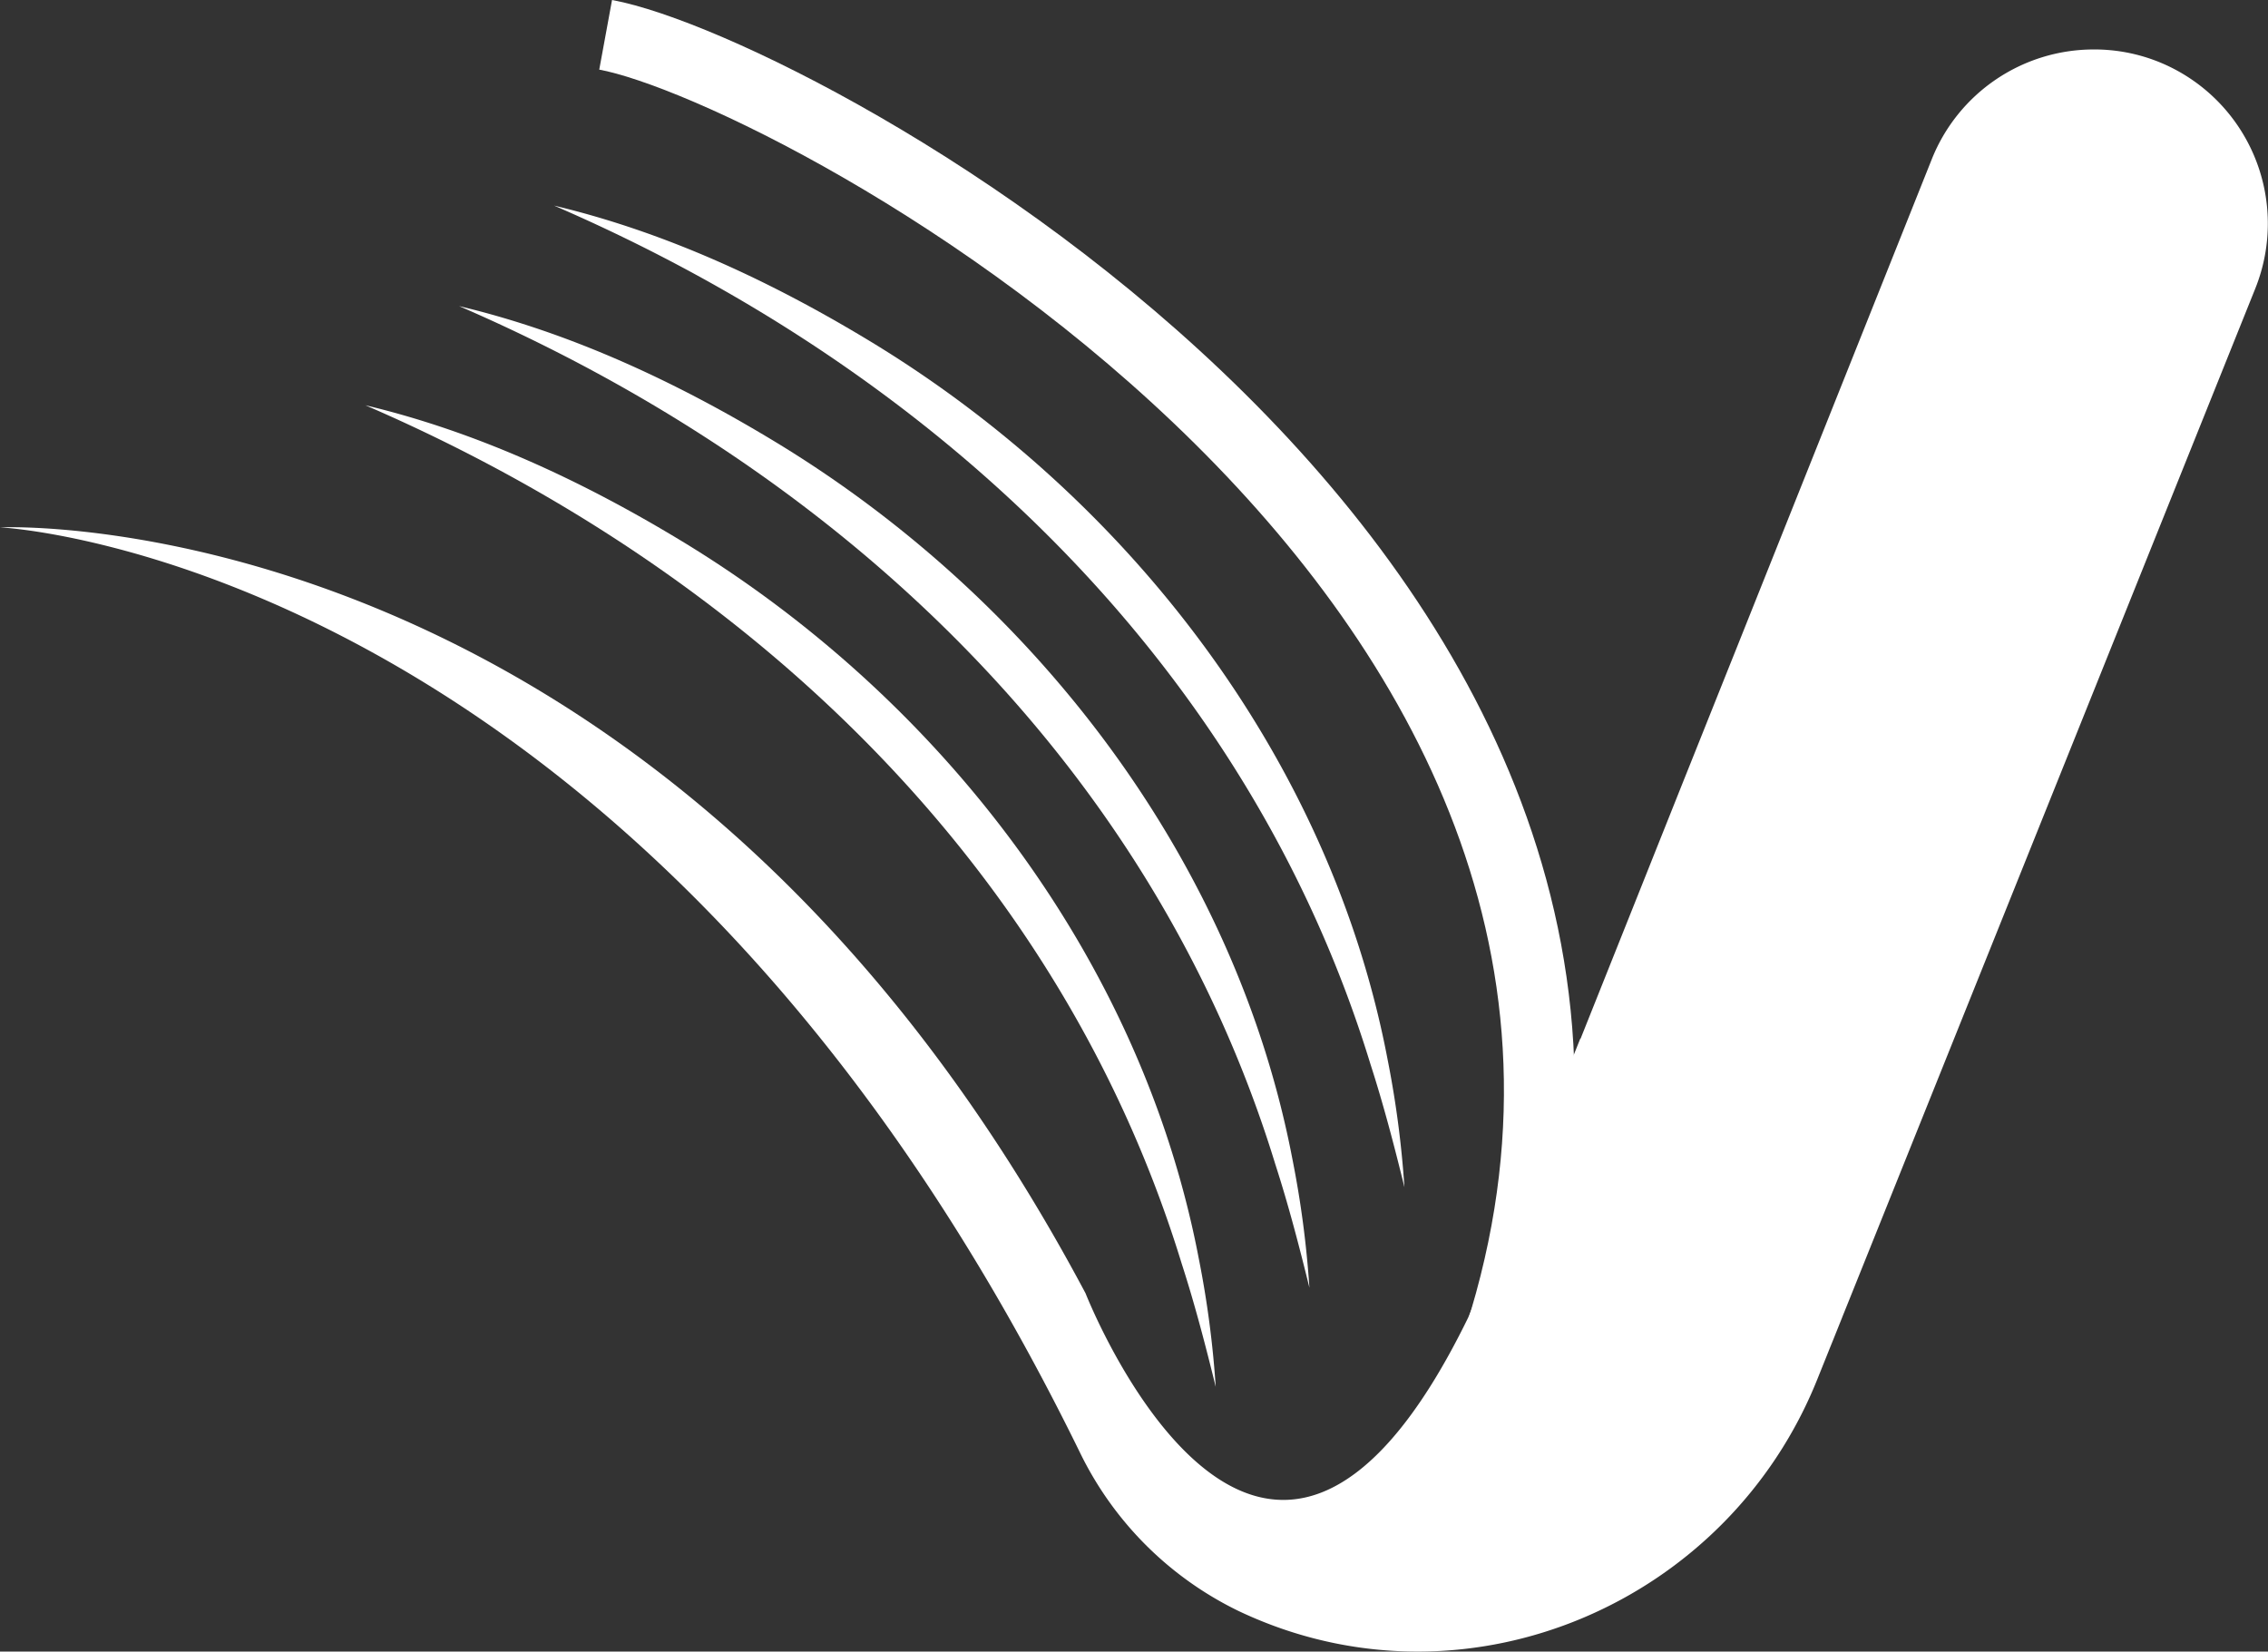
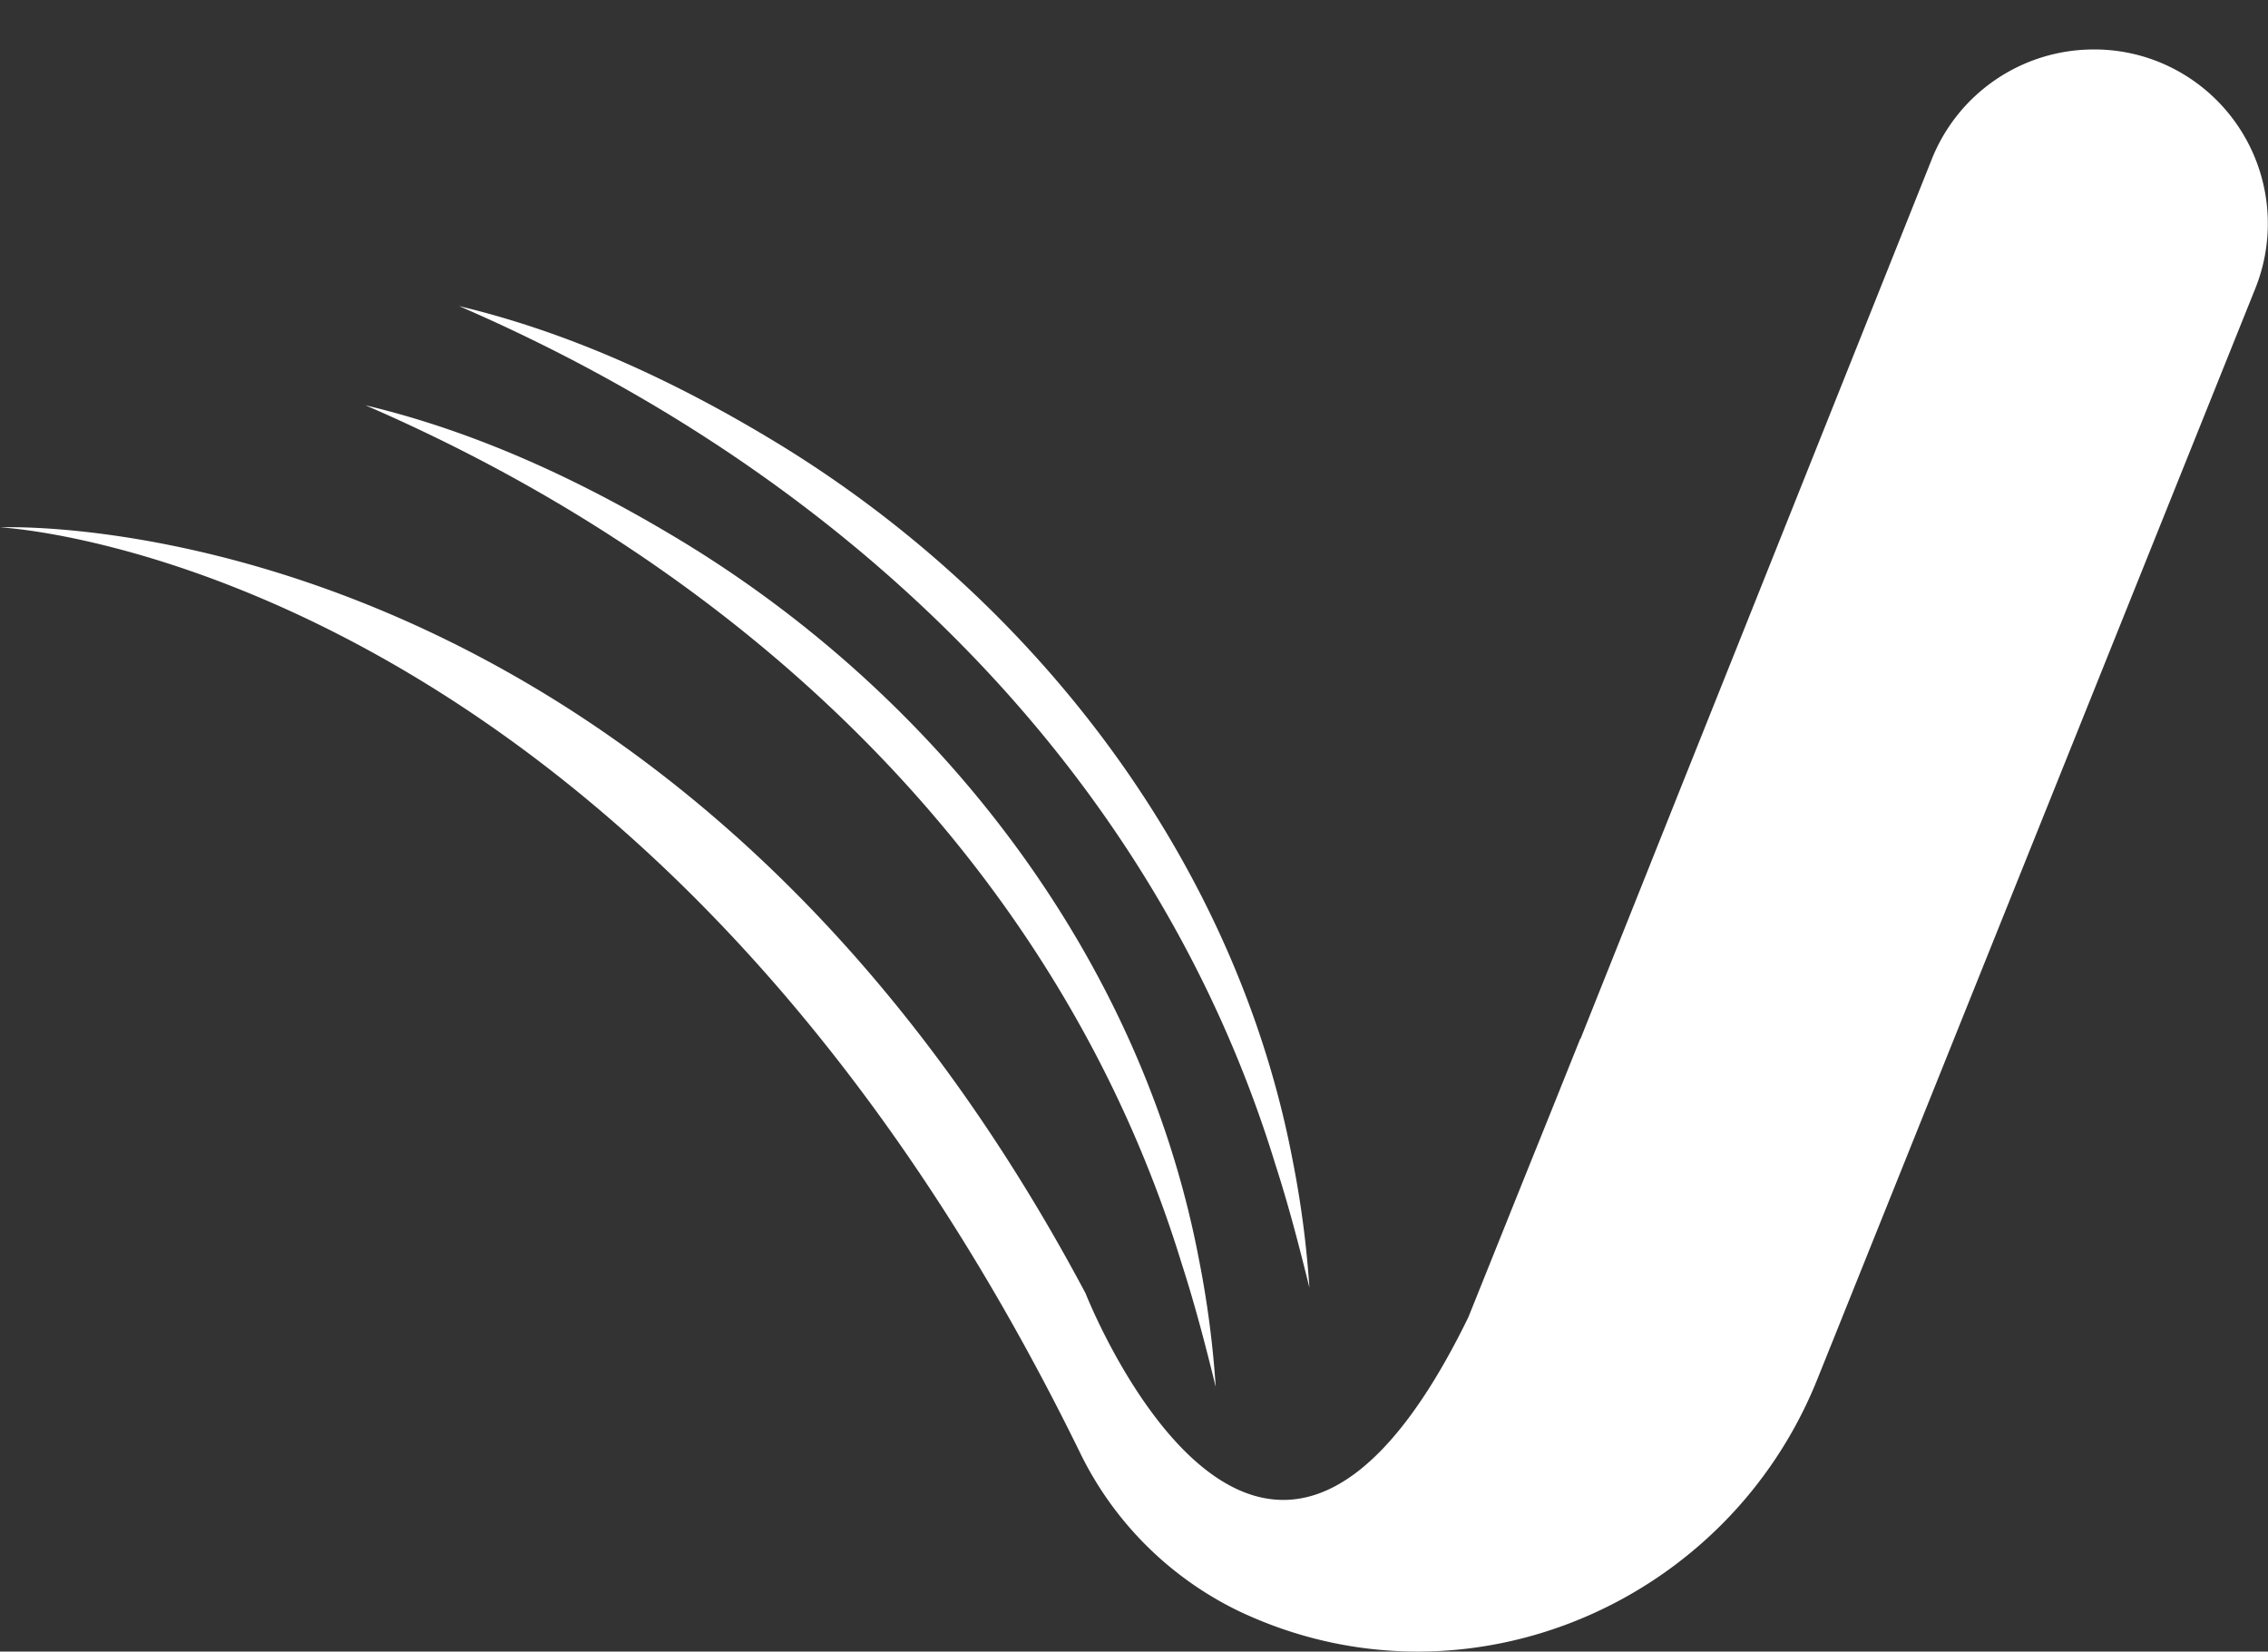
<svg xmlns="http://www.w3.org/2000/svg" width="716.561" height="521.808" viewBox="0 0 716.561 521.808">
  <rect x="0" y="0" width="716.561" height="521.808" fill="#333333" stroke="none" />
  <g id="PDF_Voice-Black_1_" data-name="PDF Voice-Black (1)" transform="translate(-129.1 -273.582)">
-     <path id="Path_33" data-name="Path 33" d="M320.45,284.58c59.96,11.02,364.28,173.47,280.51,417.5" fill="none" stroke="#fff" stroke-miterlimit="10" stroke-width="22.364" />
    <g id="Group_13" data-name="Group 13">
      <g id="Group_10" data-name="Group 10">
        <path id="Path_34" data-name="Path 34" d="M274.14,370.29c35.36,8.42,68.67,23.99,99.71,42.78,81.87,49.57,145.54,132.09,163.63,226.99a313.535,313.535,0,0,1,5.32,40.36c-3.19-13.01-6.64-26.23-10.76-38.96-38.8-126.61-138.26-219.45-257.9-271.17Z" fill="#fff" />
      </g>
      <g id="Group_11" data-name="Group 11">
        <path id="Path_35" data-name="Path 35" d="M244.54,401.62c35.36,8.42,68.67,23.99,99.71,42.78,81.87,49.57,145.54,132.09,163.63,226.99a313.54,313.54,0,0,1,5.32,40.36c-3.19-13.01-6.64-26.23-10.76-38.96-38.81-126.62-138.26-219.46-257.9-271.17Z" fill="#fff" />
      </g>
      <g id="Group_12" data-name="Group 12">
-         <path id="Path_36" data-name="Path 36" d="M304.16,338.54c35.36,8.42,68.67,23.99,99.71,42.78,81.87,49.57,145.54,132.09,163.63,226.99a313.535,313.535,0,0,1,5.32,40.36c-3.19-13.01-6.64-26.23-10.76-38.96C523.25,483.09,423.8,390.25,304.16,338.54Z" fill="#fff" />
-       </g>
+         </g>
    </g>
    <path id="Path_37" data-name="Path 37" d="M472.08,682.21s55.55,141.72,120.96,7.49l17.37-43.26,2.71-6.73,3.53-8.75,3.26-8.1,8.5-21.2.05.12,17.77-44.5,2.41-6.04,1.17-2.93,1.81-4.55,3.83-9.59,5.74-14.39,2.14-5.34,11.43-28.6,2.58-6.44,62.12-155.58a55.085,55.085,0,0,1,51.09-34.61,54.406,54.406,0,0,1,20.6,3.93,55.081,55.081,0,0,1,30.49,71.61L713.5,683.89l-2.34,5.81v.02l-2.88,7.18-1.42,3.5v.02l-3.62,9.01c-28.29,70.45-109.2,105.3-178.8,74.97-1.33-.58-2.66-1.18-3.98-1.81a108.162,108.162,0,0,1-50.27-50.32C331.78,449.65,129.1,440.2,129.1,440.2S338.16,430.32,472.08,682.21Z" fill="#fff" />
  </g>
</svg>